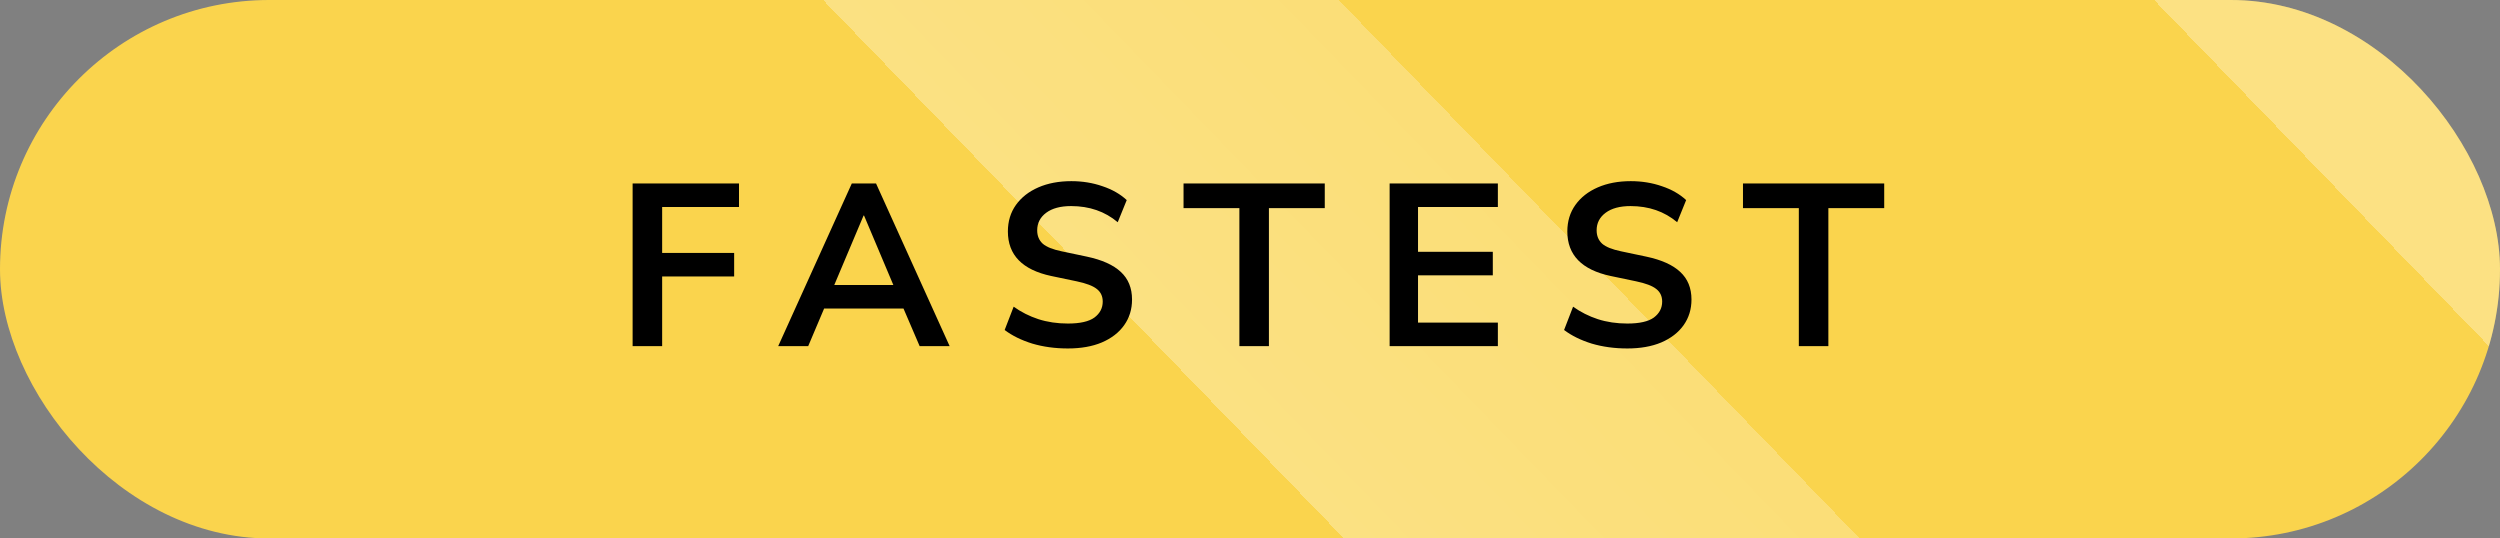
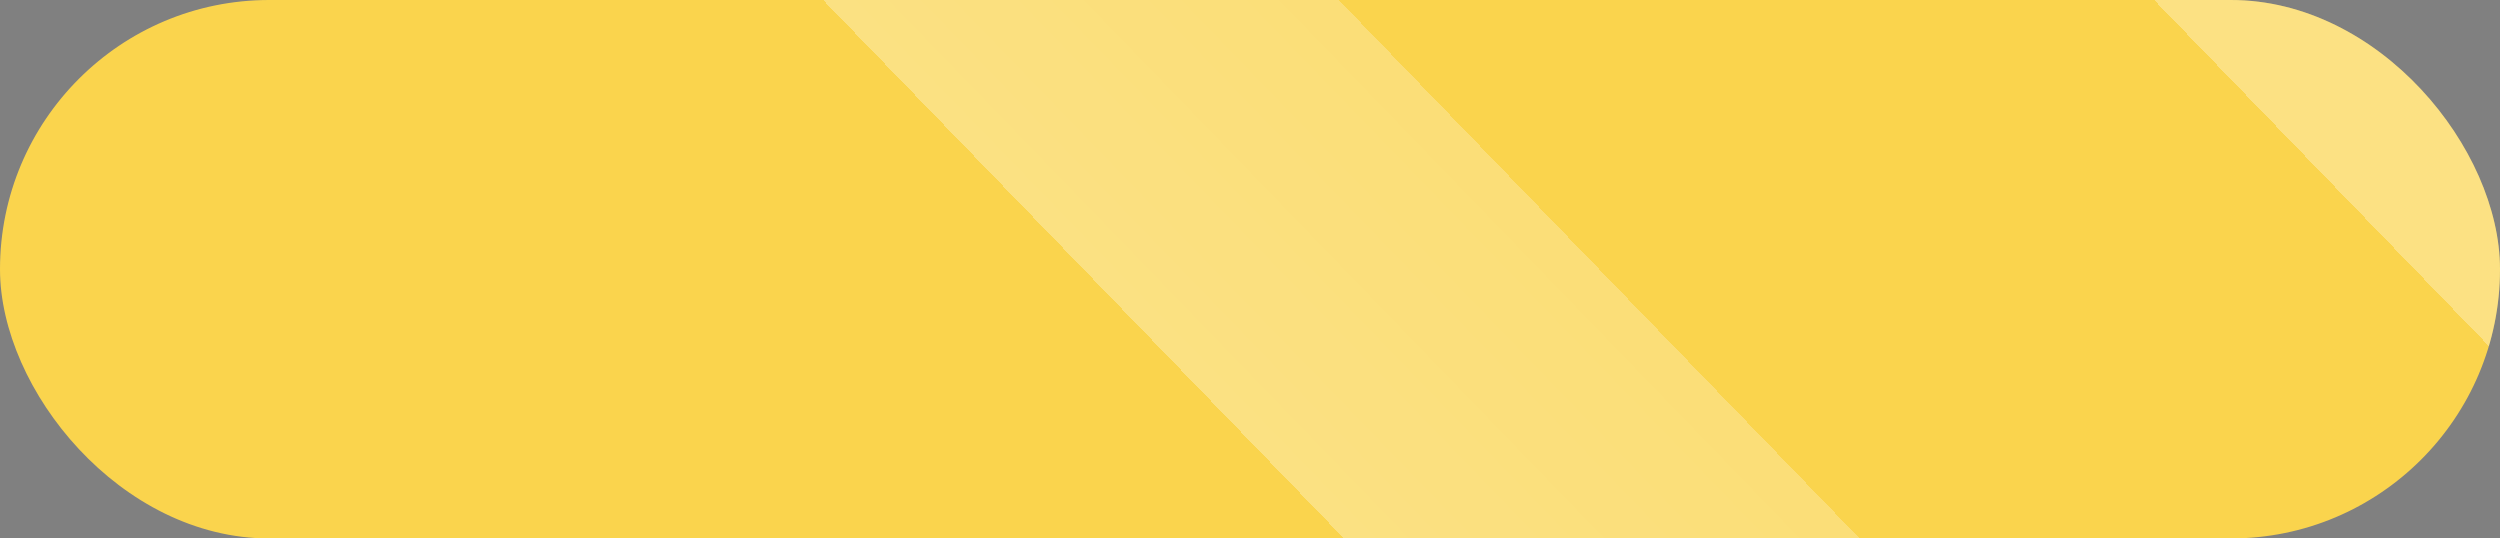
<svg xmlns="http://www.w3.org/2000/svg" width="130" height="28" viewBox="0 0 130 28" fill="none">
  <rect x="0" y="0" width="130" height="28" fill="#808080" stroke="none" />
  <rect width="130" height="28" rx="14" fill="#FAD44D" />
  <rect width="130" height="28" rx="14" fill="url(#paint0_linear_176_34)" fill-opacity="0.3" />
-   <path d="M32.896 18V9.54H38.428V10.764H34.432V13.152H38.176V14.376H34.432V18H32.896ZM40.466 18L44.294 9.54H45.554L49.382 18H47.822L46.982 16.044H42.854L42.026 18H40.466ZM44.906 11.208L43.382 14.82H46.454L44.93 11.208H44.906ZM55.53 18.12C54.866 18.12 54.25 18.036 53.682 17.868C53.114 17.692 52.634 17.456 52.242 17.16L52.71 15.948C53.102 16.228 53.53 16.444 53.994 16.596C54.466 16.748 54.978 16.824 55.53 16.824C56.162 16.824 56.622 16.72 56.91 16.512C57.198 16.296 57.342 16.02 57.342 15.684C57.342 15.404 57.238 15.184 57.03 15.024C56.83 14.864 56.482 14.732 55.986 14.628L54.666 14.352C53.162 14.032 52.41 13.26 52.41 12.036C52.41 11.508 52.55 11.048 52.83 10.656C53.11 10.264 53.498 9.96 53.994 9.744C54.49 9.528 55.062 9.42 55.71 9.42C56.286 9.42 56.826 9.508 57.33 9.684C57.834 9.852 58.254 10.092 58.59 10.404L58.122 11.556C57.458 10.996 56.65 10.716 55.698 10.716C55.146 10.716 54.714 10.832 54.402 11.064C54.09 11.296 53.934 11.6 53.934 11.976C53.934 12.264 54.03 12.496 54.222 12.672C54.414 12.84 54.742 12.972 55.206 13.068L56.514 13.344C57.306 13.512 57.894 13.776 58.278 14.136C58.67 14.496 58.866 14.976 58.866 15.576C58.866 16.08 58.73 16.524 58.458 16.908C58.186 17.292 57.798 17.592 57.294 17.808C56.798 18.016 56.21 18.12 55.53 18.12ZM64.448 18V10.824H61.544V9.54H68.888V10.824H65.984V18H64.448ZM72.261 18V9.54H77.889V10.764H73.737V13.092H77.626V14.316H73.737V16.776H77.889V18H72.261ZM84.621 18.12C83.957 18.12 83.341 18.036 82.772 17.868C82.204 17.692 81.725 17.456 81.332 17.16L81.8 15.948C82.192 16.228 82.621 16.444 83.085 16.596C83.556 16.748 84.069 16.824 84.621 16.824C85.252 16.824 85.713 16.72 86.001 16.512C86.288 16.296 86.433 16.02 86.433 15.684C86.433 15.404 86.329 15.184 86.121 15.024C85.921 14.864 85.573 14.732 85.076 14.628L83.757 14.352C82.252 14.032 81.501 13.26 81.501 12.036C81.501 11.508 81.641 11.048 81.921 10.656C82.201 10.264 82.588 9.96 83.085 9.744C83.581 9.528 84.153 9.42 84.8 9.42C85.376 9.42 85.916 9.508 86.421 9.684C86.924 9.852 87.344 10.092 87.68 10.404L87.213 11.556C86.549 10.996 85.74 10.716 84.788 10.716C84.237 10.716 83.805 10.832 83.493 11.064C83.18 11.296 83.025 11.6 83.025 11.976C83.025 12.264 83.121 12.496 83.312 12.672C83.504 12.84 83.832 12.972 84.296 13.068L85.605 13.344C86.397 13.512 86.984 13.776 87.368 14.136C87.76 14.496 87.957 14.976 87.957 15.576C87.957 16.08 87.82 16.524 87.549 16.908C87.276 17.292 86.888 17.592 86.385 17.808C85.888 18.016 85.3 18.12 84.621 18.12ZM93.539 18V10.824H90.635V9.54H97.979V10.824H95.075V18H93.539Z" fill="black" />
  <defs>
    <linearGradient id="paint0_linear_176_34" x1="100.407" y1="-12" x2="41.208" y2="45.266" gradientUnits="userSpaceOnUse">
      <stop stop-color="white" />
      <stop offset="0" stop-color="white" stop-opacity="0" />
      <stop offset="0.37" stop-color="white" stop-opacity="0" />
      <stop offset="0.37" stop-color="white" stop-opacity="0.793" />
      <stop offset="0.604" stop-color="white" />
      <stop offset="0.604" stop-color="white" stop-opacity="0" />
      <stop offset="1" stop-color="white" stop-opacity="0" />
    </linearGradient>
  </defs>
</svg>